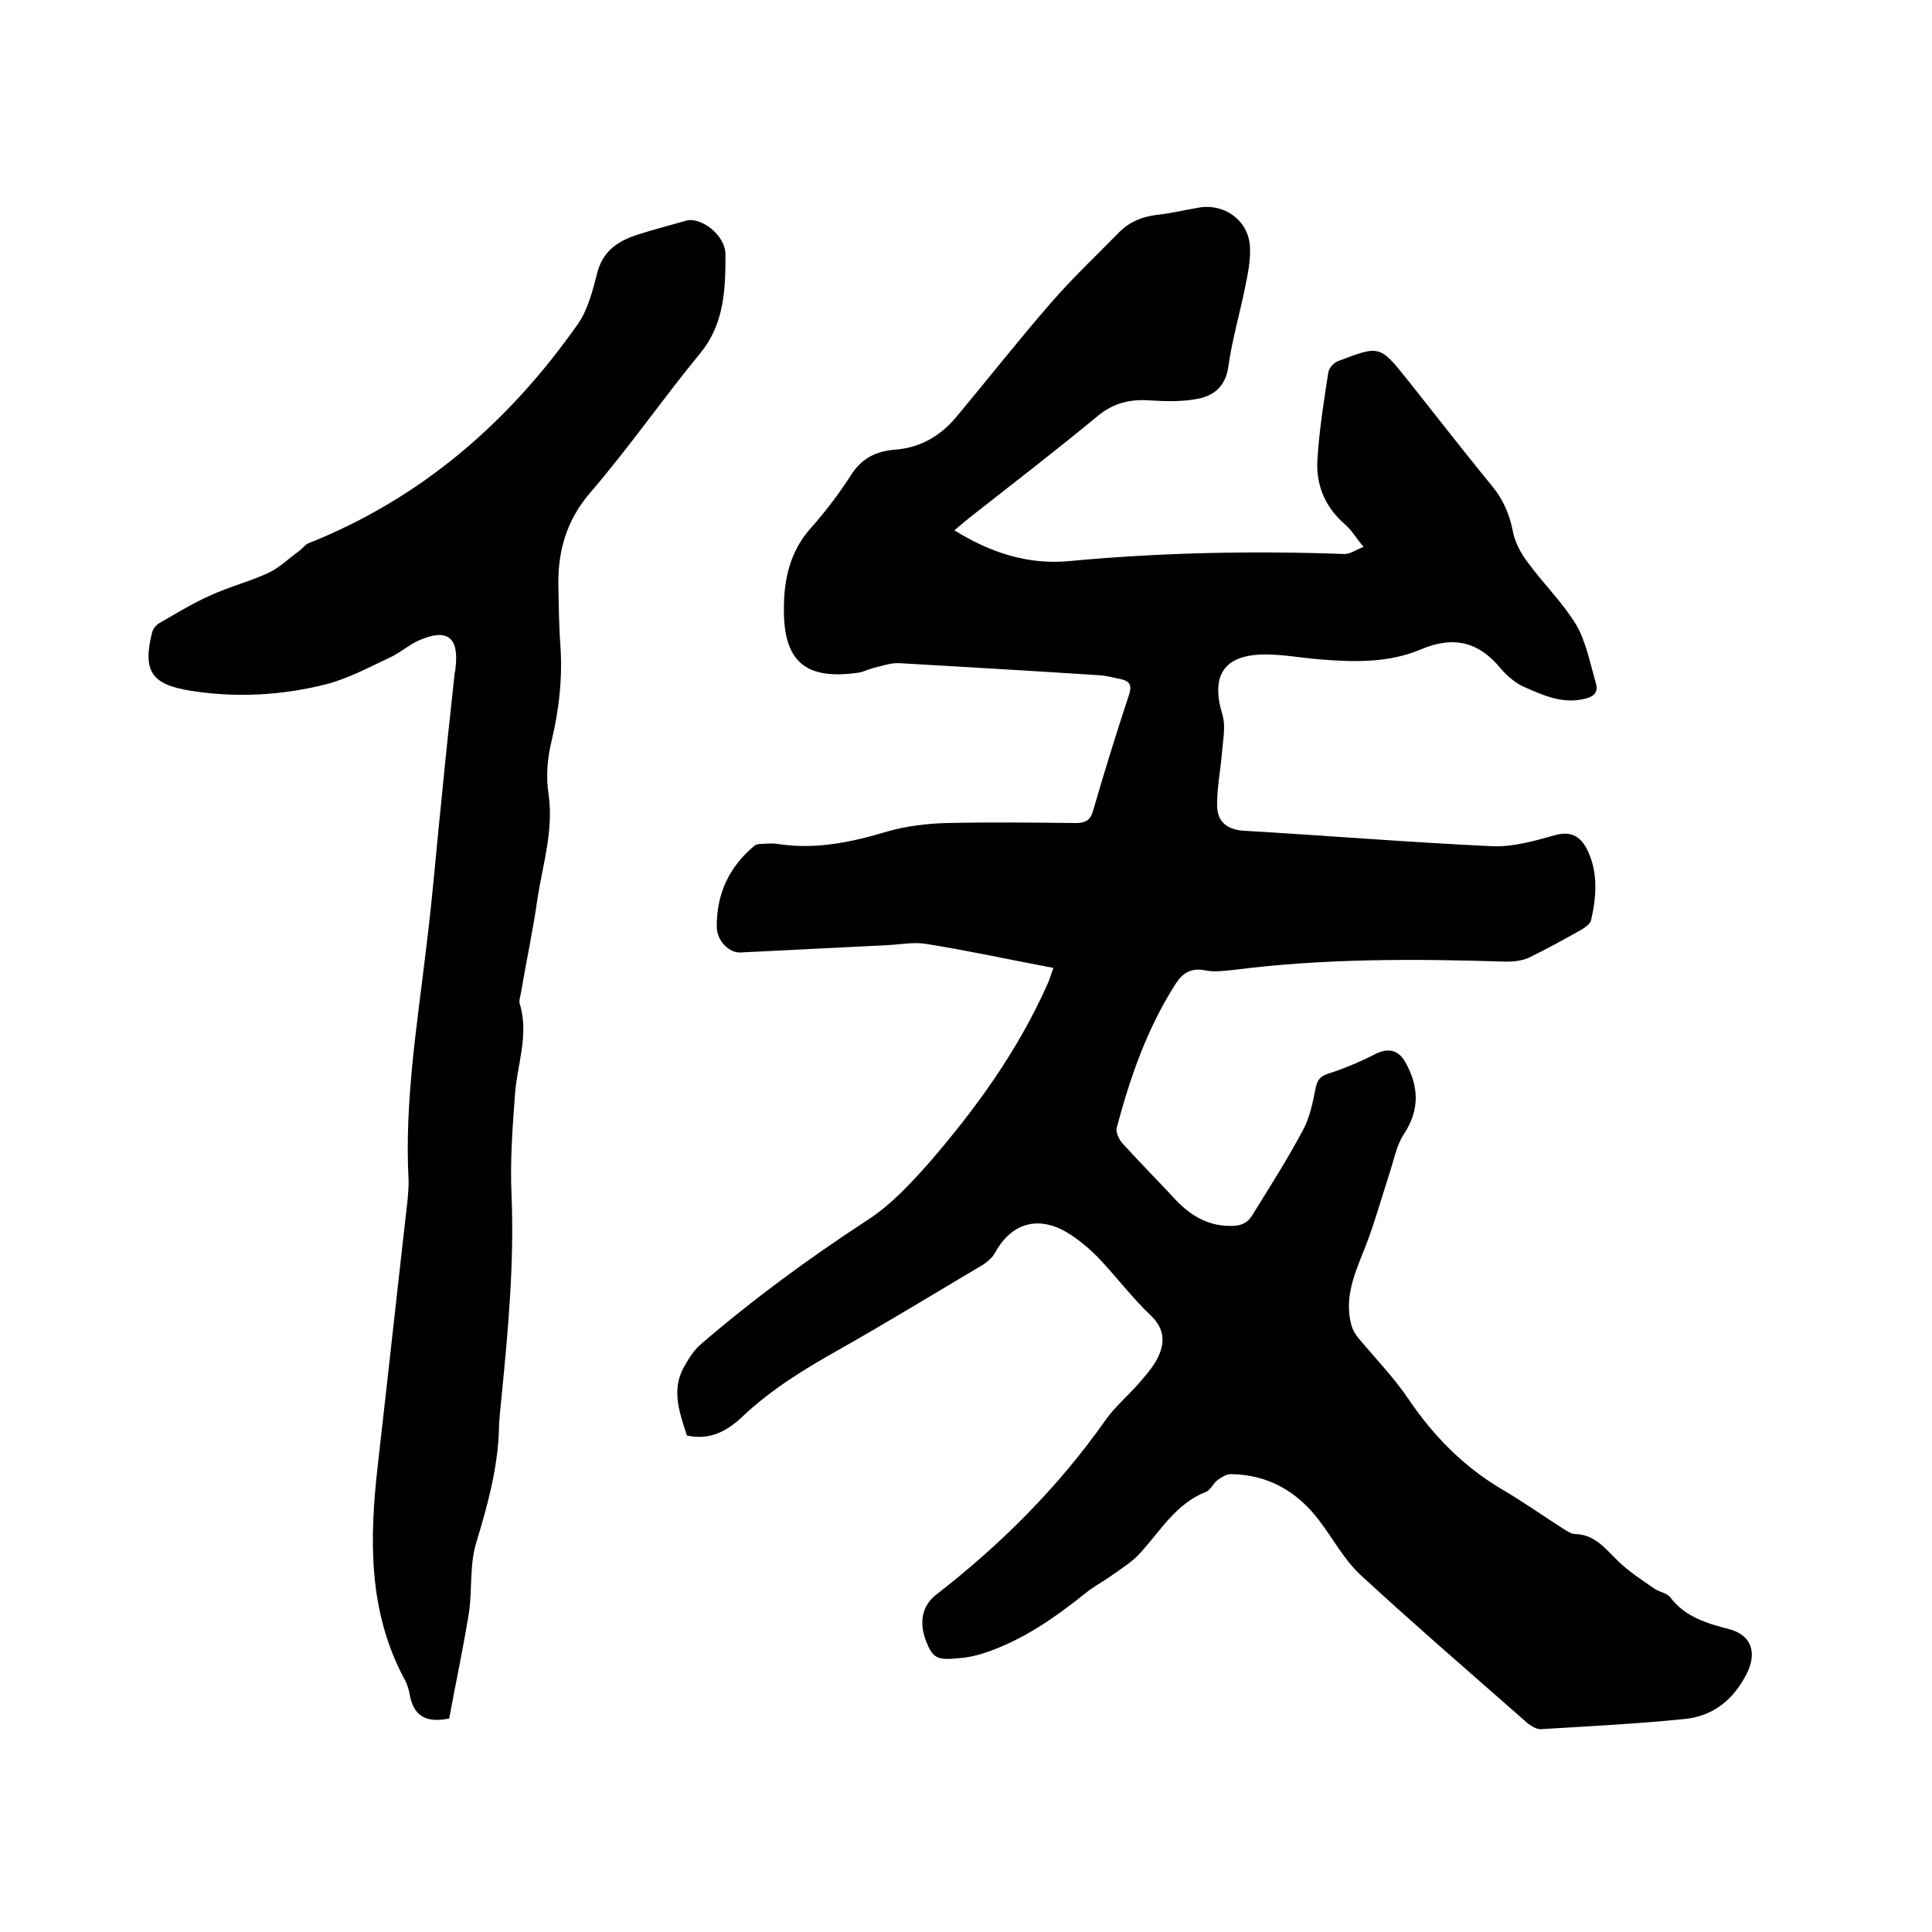
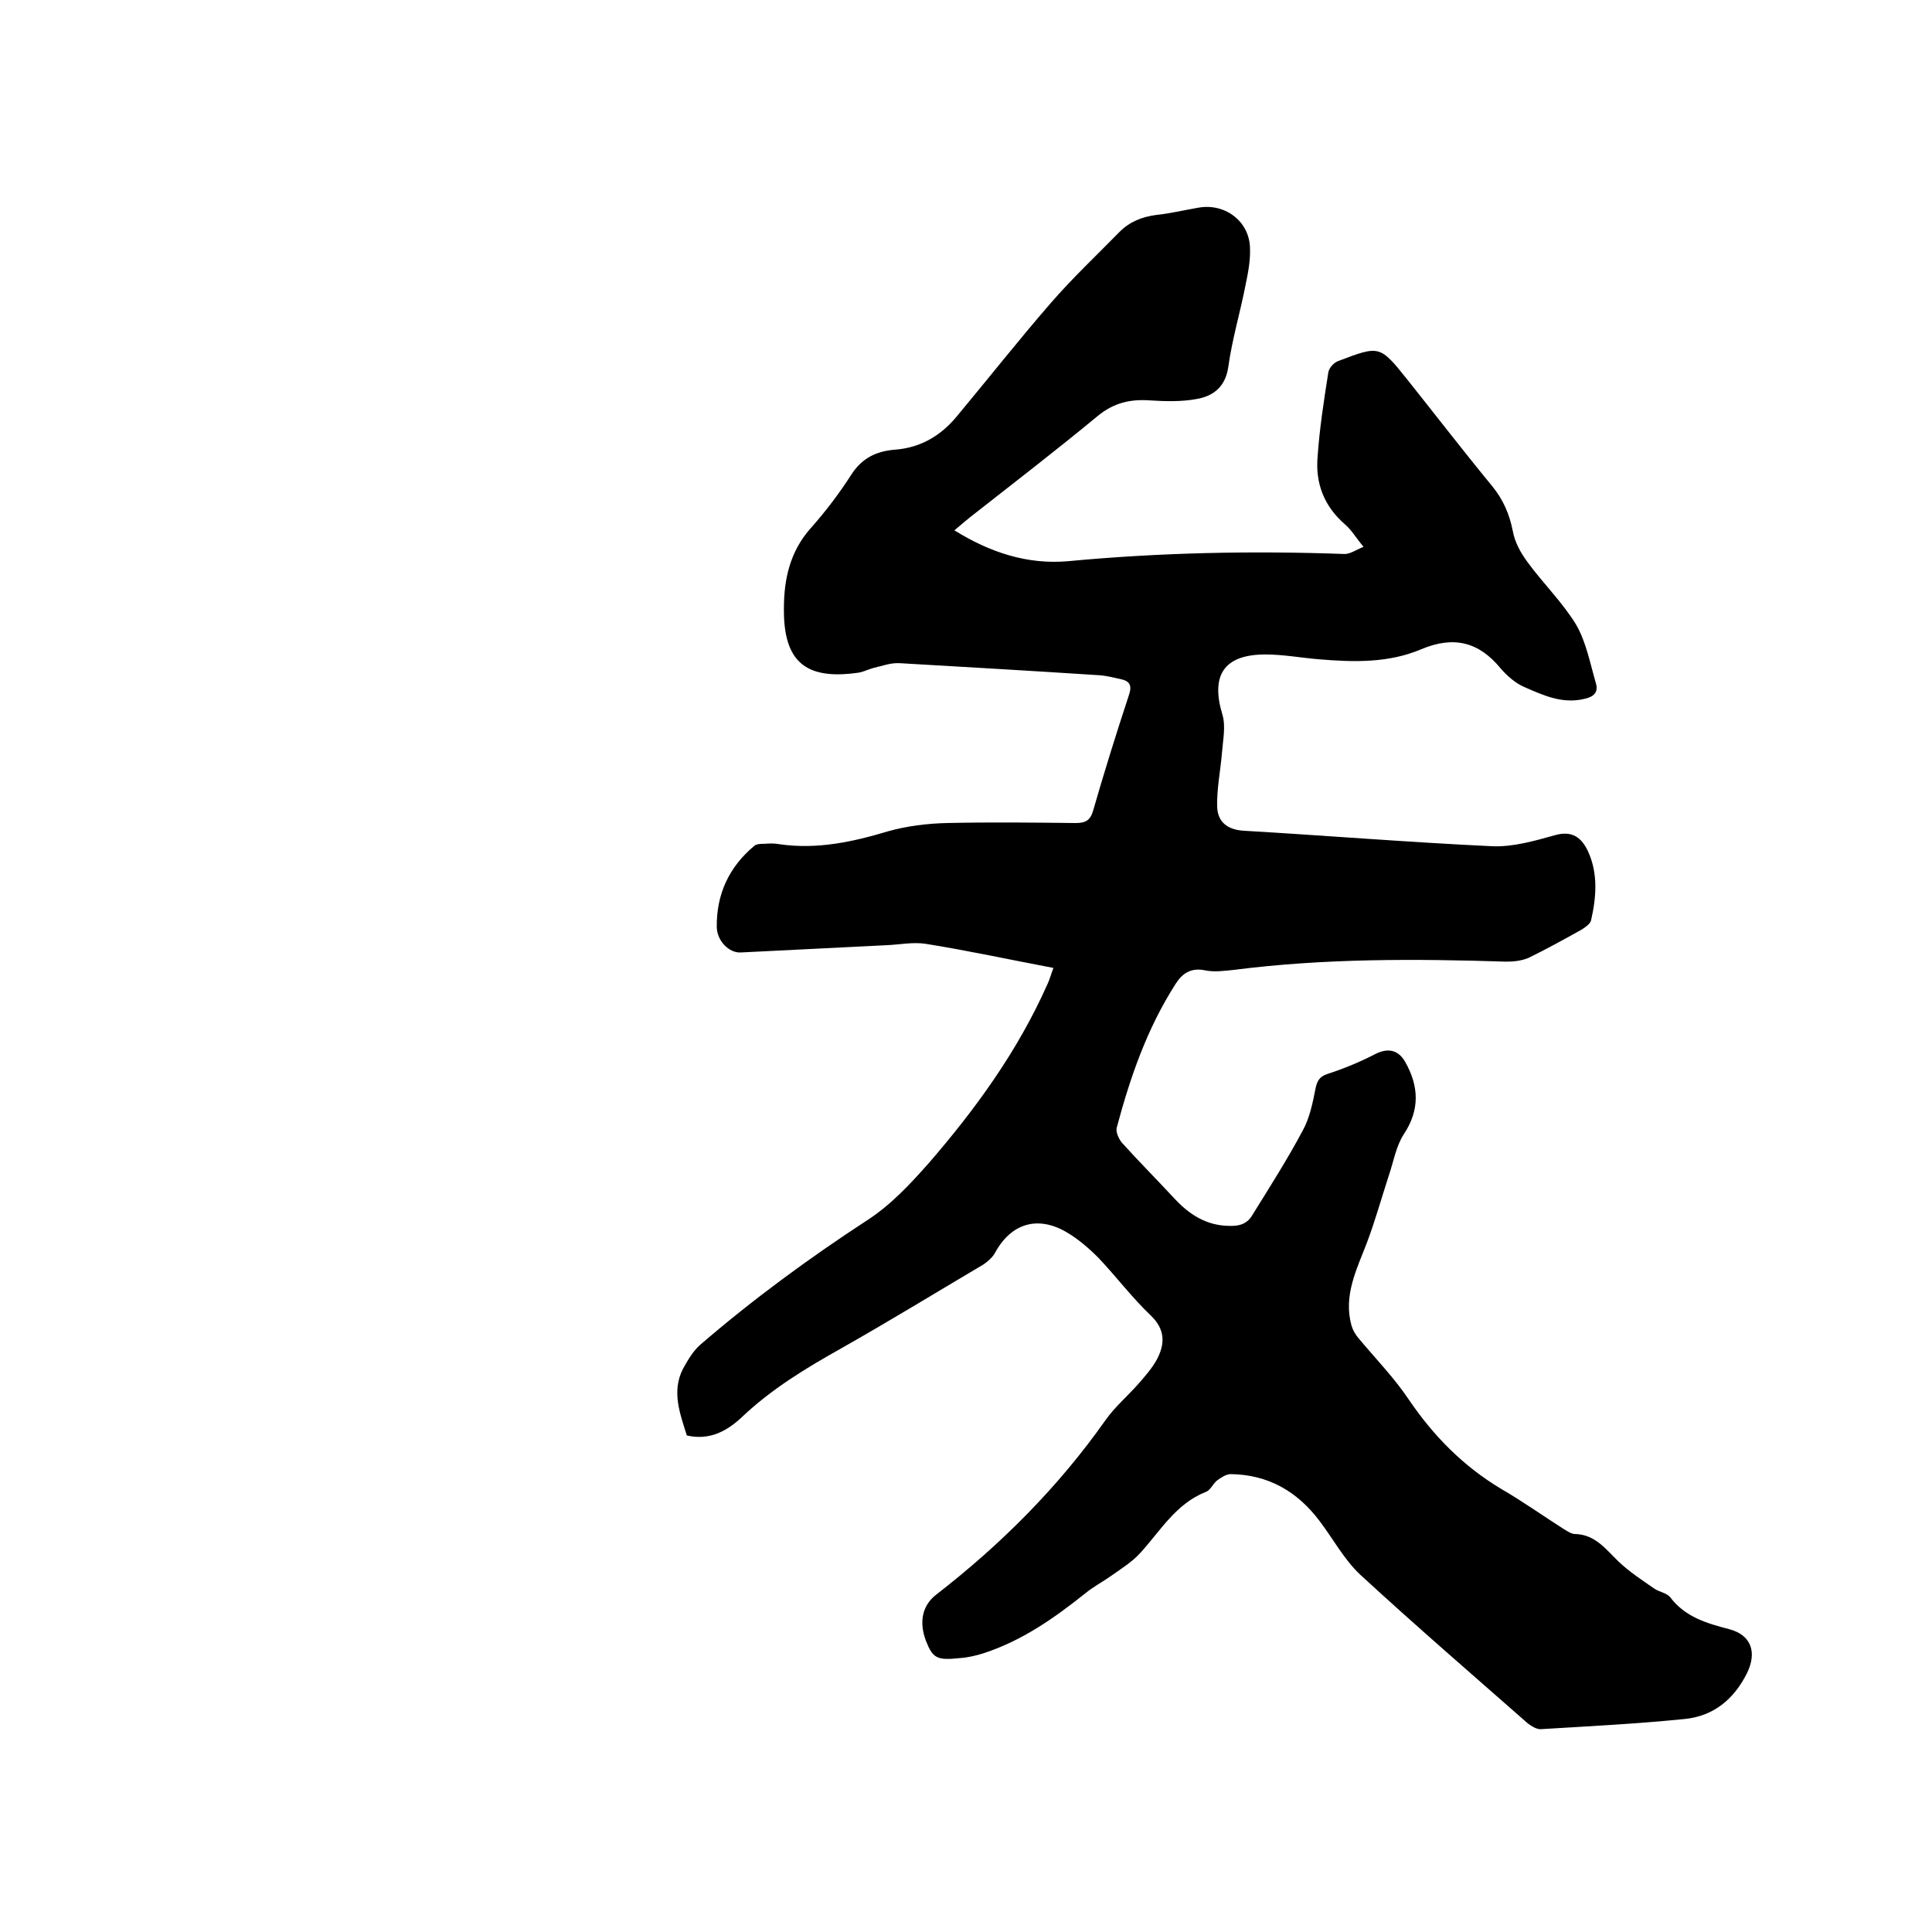
<svg xmlns="http://www.w3.org/2000/svg" enable-background="new 0 0 400 400" viewBox="0 0 400 400">
  <path d="m142.2 297.2c-1.4-4.5-3.2-9.1-.8-13.8 1-1.8 2.1-3.7 3.6-5 10.9-9.4 22.5-17.9 34.6-25.8 4.8-3.1 8.9-7.5 12.7-11.8 9.7-11.2 18.4-23.2 24.5-36.9.5-1 .8-2.2 1.3-3.5-9-1.7-17.7-3.6-26.5-5-2.6-.4-5.5.2-8.2.3-10 .5-20 1-30.1 1.5-2.3.1-4.8-2.3-4.9-5.2-.1-6.8 2.5-12.5 7.8-16.9.5-.4 1.4-.4 2.1-.4 1.1-.1 2.1-.1 3.2.1 7.7 1.1 15.1-.5 22.4-2.7 3.9-1.1 8.1-1.6 12.1-1.7 8.9-.2 17.8-.1 26.7 0 2 0 3-.5 3.6-2.5 2.3-8 4.8-16 7.4-23.9.7-2 .3-3-1.7-3.4-1.4-.3-2.9-.7-4.4-.8-13.8-.9-27.6-1.7-41.4-2.5-1.8-.1-3.6.6-5.4 1-1.1.3-2.2.9-3.3 1-10.8 1.5-15.3-2.4-15.2-13.3 0-6.2 1.3-11.9 5.6-16.7 3.1-3.5 5.9-7.2 8.4-11.1 2.2-3.4 5.2-4.8 9-5.1 5.3-.4 9.5-2.9 12.8-6.9 6.5-7.8 12.8-15.8 19.4-23.4 4.5-5.2 9.5-9.9 14.3-14.8 2.1-2.1 4.6-3.1 7.6-3.5 2.9-.3 5.8-1 8.7-1.5 5.5-1 10.6 2.8 10.7 8.4.1 2.5-.4 5.1-.9 7.5-1.1 5.7-2.8 11.3-3.6 17.1-.6 4.1-3.1 6-6.5 6.6-3.2.6-6.5.5-9.7.3-4.1-.3-7.5.5-10.8 3.2-8.7 7.2-17.7 14.1-26.6 21.1-1 .8-1.9 1.6-3.1 2.6 7.4 4.6 15.1 7.1 23.4 6.4 19.1-1.8 38.2-2.2 57.4-1.5 1.1 0 2.3-.8 3.9-1.5-1.6-1.9-2.5-3.5-3.8-4.6-4.4-3.8-6.2-8.6-5.7-14.1.4-5.8 1.3-11.6 2.2-17.3.1-1 1.2-2.2 2.2-2.5 8.4-3.2 8.5-3.2 14.1 3.8 5.9 7.4 11.6 14.8 17.6 22.1 2.3 2.8 3.6 5.8 4.3 9.3.4 2.3 1.6 4.5 3 6.4 3.2 4.4 7.3 8.4 10.1 13 2.1 3.6 2.9 8 4.1 12.1.6 2-.5 2.9-2.4 3.3-4.6 1.1-8.6-.8-12.5-2.5-1.8-.8-3.5-2.3-4.8-3.8-4.5-5.5-9.7-6.8-16.4-4-6.8 2.9-14 2.7-21.2 2.1-3.7-.3-7.4-1-11.1-1-8.6 0-11.4 4.3-8.9 12.5.7 2.4.1 5.2-.1 7.8-.3 3.7-1.1 7.5-1 11.2.1 3.1 2 4.8 5.6 5 17.1 1 34.2 2.4 51.3 3.2 4.3.2 8.8-1.1 13.1-2.3 3.6-1 5.5.6 6.8 3.4 2.1 4.6 1.7 9.5.6 14.3-.2.7-1.2 1.4-2 1.9-3.6 2-7.2 4-10.9 5.8-1.4.6-3 .8-4.6.8-18.8-.6-37.7-.7-56.4 1.7-2 .2-4.1.5-6 .1-2.9-.6-4.7.6-6.1 2.8-5.9 9.2-9.4 19.3-12.2 29.8-.2.9.4 2.2 1 3 3.6 4 7.4 7.8 11.1 11.8 3 3.2 6.5 5.4 11 5.5 2.1.1 3.8-.3 4.9-2.1 3.6-5.8 7.3-11.6 10.5-17.6 1.5-2.7 2.1-5.9 2.7-8.9.4-1.9 1.2-2.5 2.9-3 3.3-1.1 6.4-2.4 9.5-4 2.6-1.3 4.7-.8 6.1 1.6 2.9 5.1 3.1 10-.3 15.1-1.6 2.5-2.1 5.7-3.1 8.6-1.5 4.6-2.8 9.3-4.5 13.8-2.1 5.5-4.9 10.9-3.2 17.1.3 1 .8 1.9 1.5 2.7 3.5 4.2 7.4 8.2 10.4 12.7 5.1 7.5 11.2 13.7 19 18.4 4.5 2.6 8.7 5.6 13.1 8.4.7.4 1.5 1 2.3 1 4.2.1 6.4 3.2 9 5.7 2.2 2.1 4.8 3.8 7.4 5.6 1 .7 2.6.9 3.3 1.8 3.1 4.1 7.6 5.4 12.2 6.6s5.8 4.8 3.7 9.1c-2.7 5.4-6.9 8.9-12.9 9.5-9.9 1-19.8 1.5-29.7 2.1-.9.1-2-.6-2.8-1.2-11.6-10.2-23.3-20.3-34.7-30.8-3.3-3.1-5.6-7.4-8.4-11.1-4.6-6.1-10.6-9.6-18.4-9.7-.9 0-2 .7-2.8 1.3-.9.7-1.4 2.1-2.4 2.4-6.2 2.5-9.3 8-13.5 12.6-1.7 1.9-4 3.3-6.1 4.8-1.7 1.2-3.6 2.2-5.2 3.5-6.5 5.2-13.2 9.9-21.2 12.5-1.6.5-3.3.9-5 1-4.6.5-5.5 0-6.9-3.6-1.5-4-.7-7.4 2.2-9.6 13.4-10.4 25.2-22.2 35-36.1 1.9-2.7 4.6-5 6.8-7.5 1.4-1.6 2.8-3.2 3.8-5 1.7-3.2 1.8-6.2-1.2-9.1-3.9-3.7-7.2-8.1-10.9-12-2-2-4.2-3.9-6.6-5.3-6-3.5-11.5-1.8-14.8 4.3-.5.9-1.5 1.8-2.4 2.4-9.8 5.8-19.6 11.8-29.5 17.4-7.3 4.1-14.4 8.4-20.5 14.2-3 2.8-6.6 4.9-11.4 3.8z" />
-   <path d="m93 355.8c-5.3 1.1-7.5-1-8.2-5.1-.2-1.1-.6-2.3-1.2-3.3-7.4-14-7.1-28.8-5.4-43.9 2.1-18.4 4.1-36.8 6.2-55.2.1-1.3.2-2.5.2-3.8-.9-16.4 1.8-32.5 3.7-48.7 1.3-10.4 2.1-20.8 3.2-31.2.8-8.3 1.7-16.6 2.6-24.9 0-.4.2-.8.2-1.3.8-6.5-1.7-8.4-7.6-5.8-2 .9-3.7 2.4-5.7 3.4-4.5 2.1-8.9 4.5-13.6 5.7-9.2 2.3-18.6 2.8-28 1.3-8.1-1.3-9.9-4.1-7.9-12.1.2-.7.8-1.5 1.5-1.9 3.5-2 6.9-4.1 10.5-5.7 3.9-1.8 8.2-2.9 12.1-4.7 2.3-1.1 4.2-3 6.3-4.5.7-.5 1.2-1.3 1.9-1.6 23.4-9.3 41.6-25.1 55.9-45.5 2-2.9 3-6.8 3.9-10.3 1.2-5 4.7-7 9-8.3 3.1-1 6.3-1.8 9.4-2.7 3-.9 8.2 2.9 8.2 7 0 7.1-.2 14.3-5.2 20.4-7.8 9.5-14.8 19.6-22.8 28.9-4.9 5.7-6.7 12-6.6 19.2.1 4 .1 8 .4 12.1.5 6.8-.2 13.4-1.8 20.1-.9 3.6-1.2 7.6-.6 11.2 1 7.4-1.2 14.3-2.3 21.3-.9 6.5-2.3 12.9-3.4 19.4-.1.8-.5 1.8-.3 2.5 2 6.5-.6 12.7-1 19.1-.5 6.7-1 13.5-.7 20.3.6 14.2-.7 28.3-2.1 42.4-.2 2.2-.5 4.4-.5 6.6-.3 8-2.4 15.6-4.7 23.2-1.4 4.5-.8 9.6-1.5 14.4-1.2 7.5-2.8 14.9-4.1 22z" />
</svg>